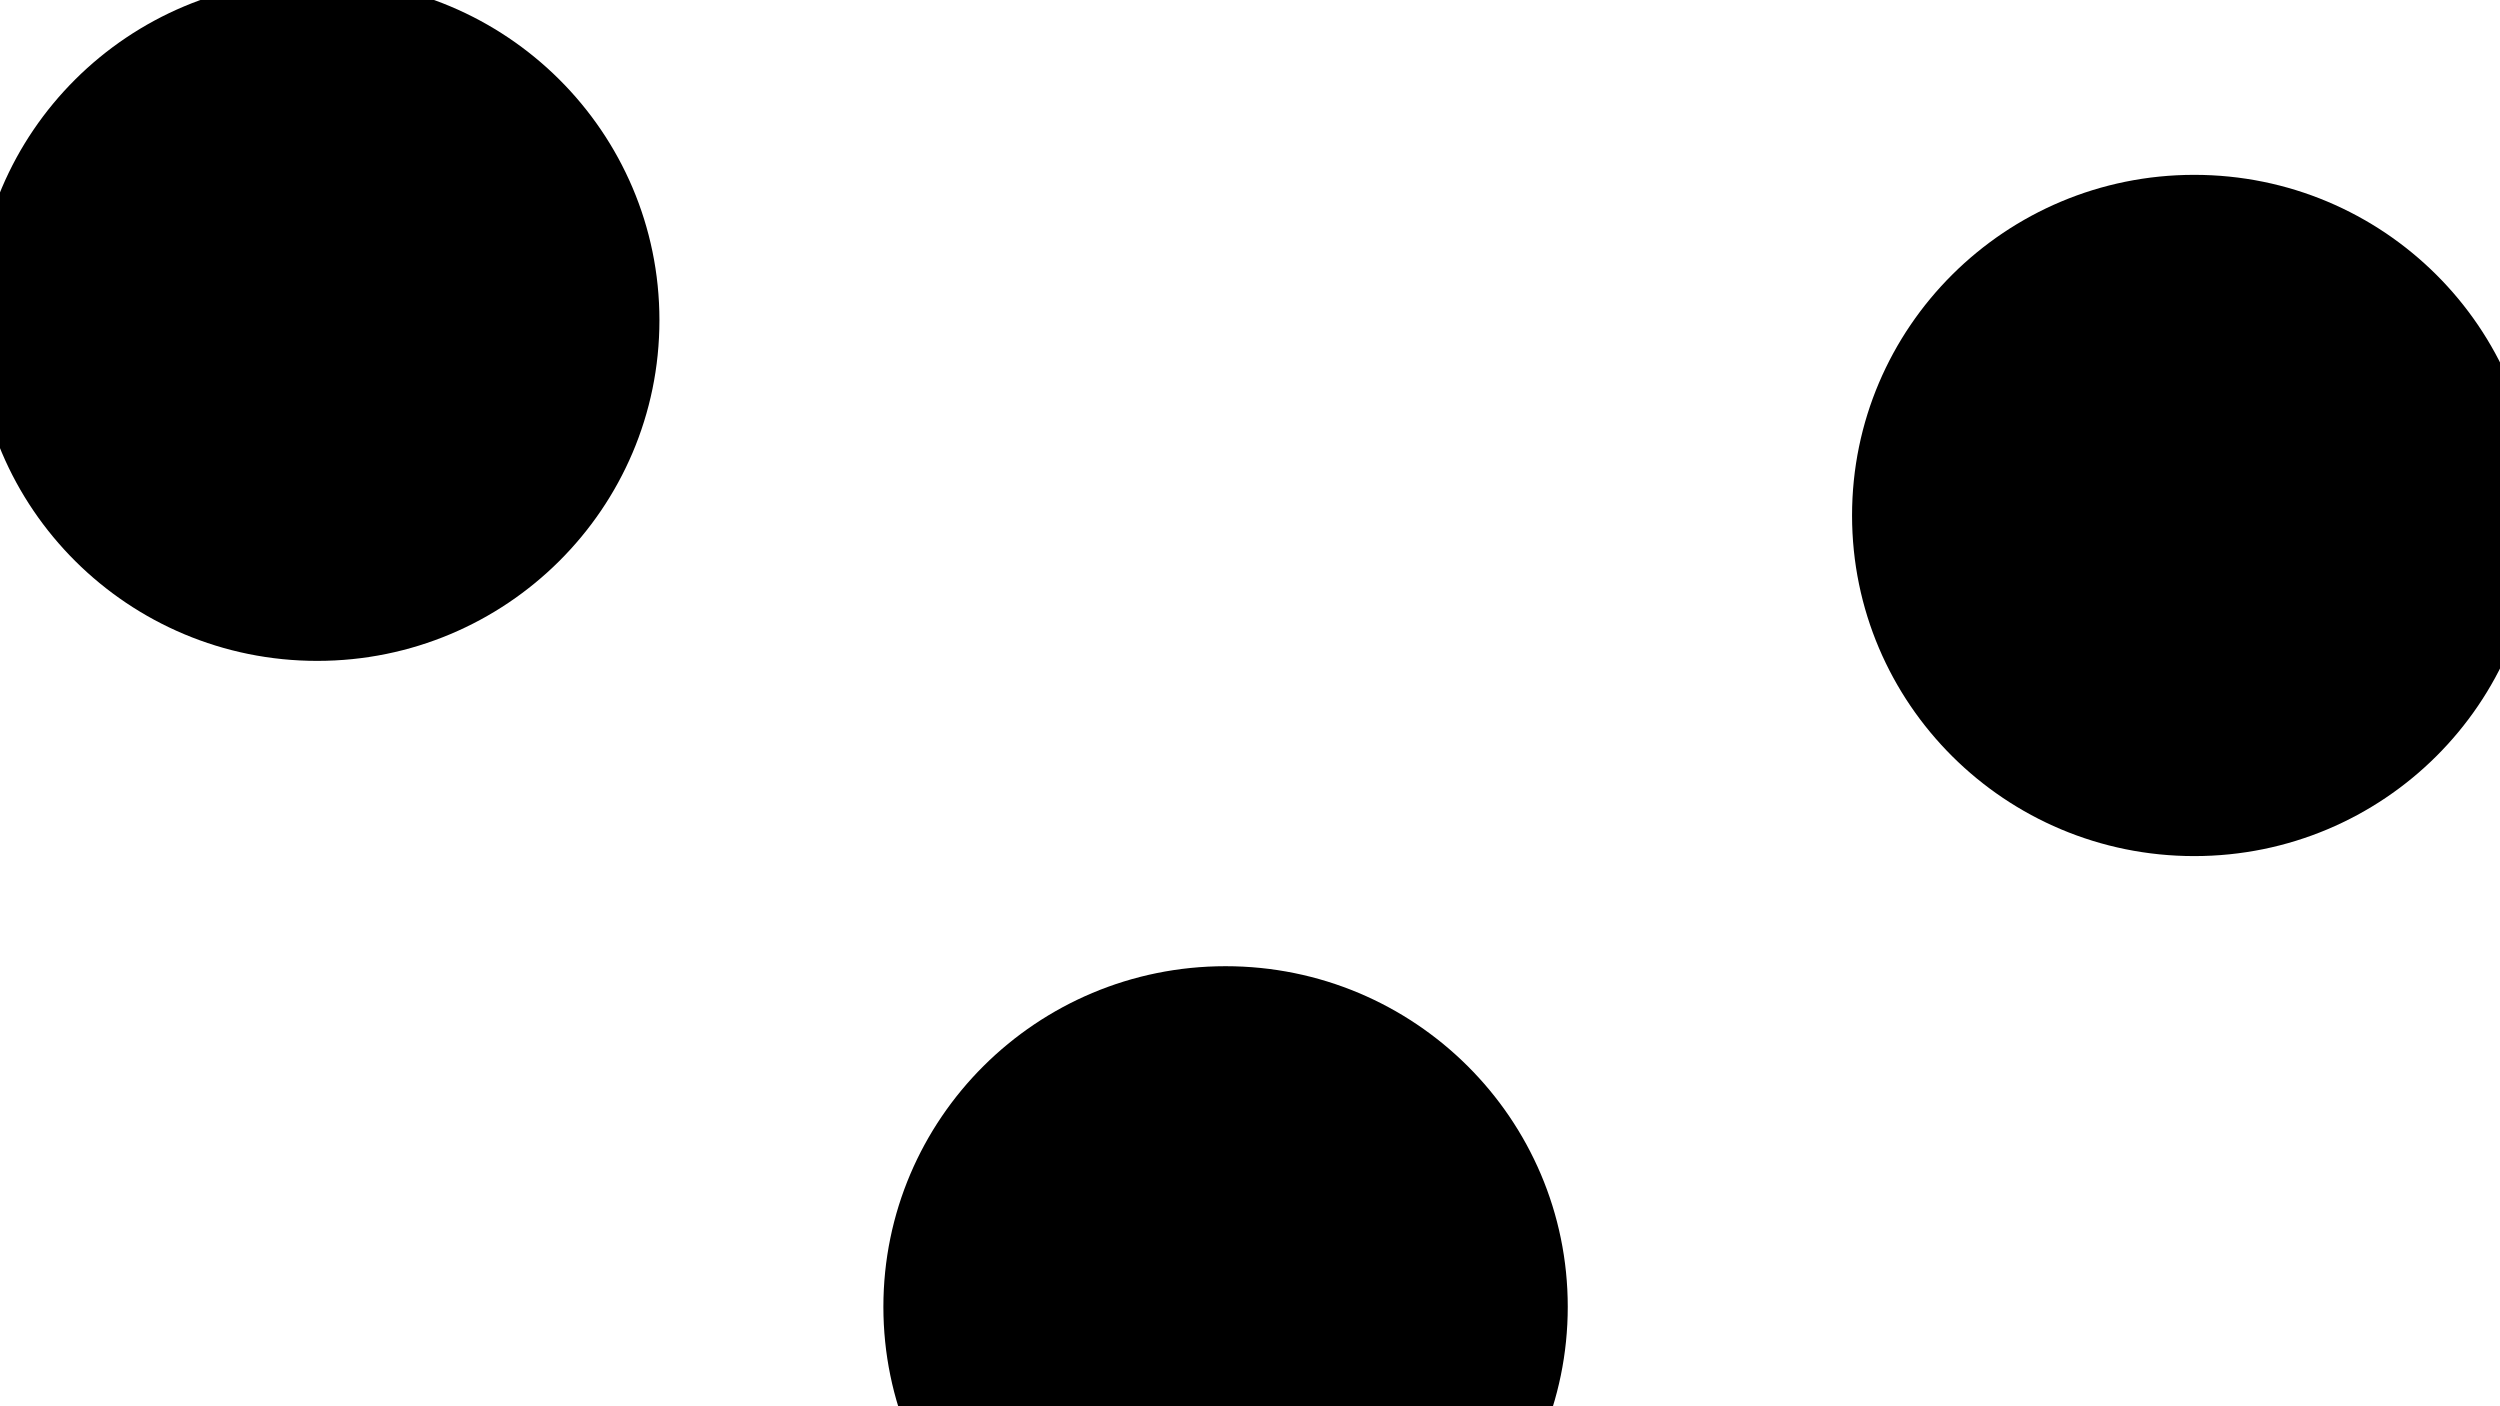
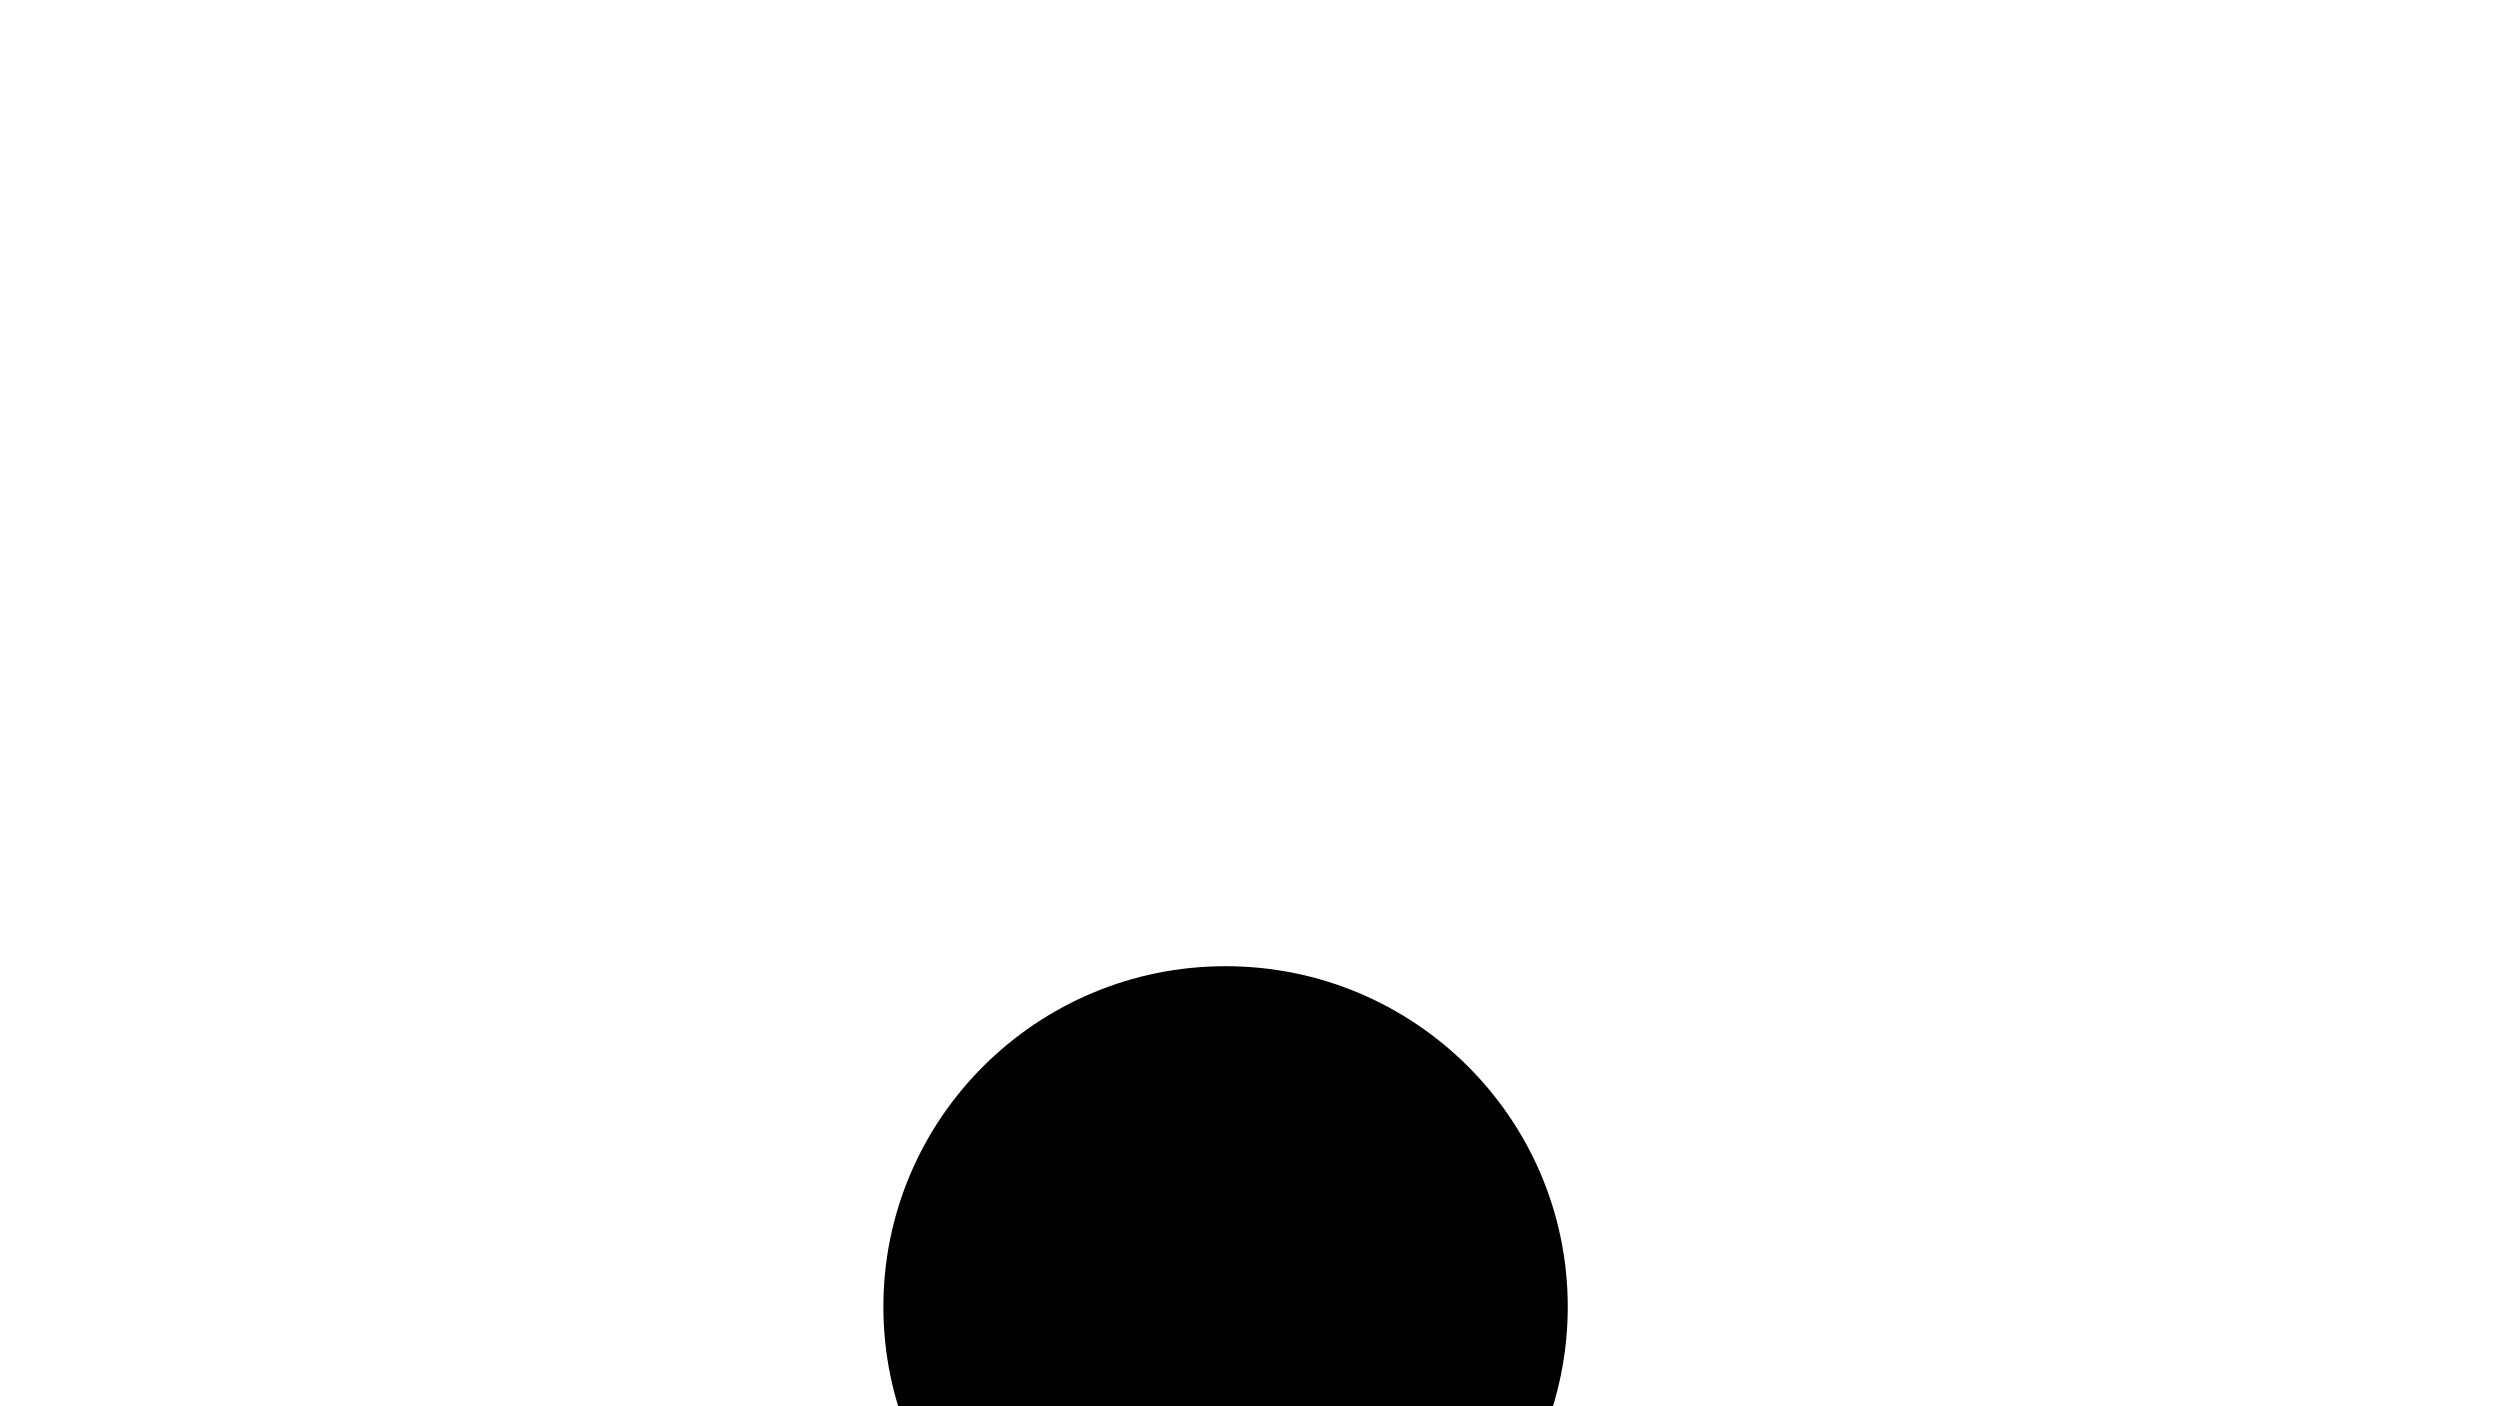
<svg xmlns="http://www.w3.org/2000/svg" version="1.1" viewBox="0 0 800 450" opacity="1">
  <defs>
    <filter id="bbblurry-filter" x="-100%" y="-100%" width="400%" height="400%" filterUnits="objectBoundingBox" primitiveUnits="userSpaceOnUse" color-interpolation-filters="sRGB">
      <feGaussianBlur stdDeviation="75" x="0%" y="0%" width="100%" height="100%" in="SourceGraphic" edgeMode="none" result="blur" />
    </filter>
  </defs>
  <g filter="url(#bbblurry-filter)">
-     <ellipse rx="109.5" ry="109" cx="702.158" cy="164.95" fill="hsla(290, 81%, 56%, 1.00)" />
-     <ellipse rx="109.5" ry="109" cx="101.518" cy="102.484" fill="hsla(312, 100%, 50%, 1.00)" />
    <ellipse rx="109.5" ry="109" cx="392.182" cy="418.185" fill="hsla(280, 100%, 40%, 1.00)" />
  </g>
</svg>